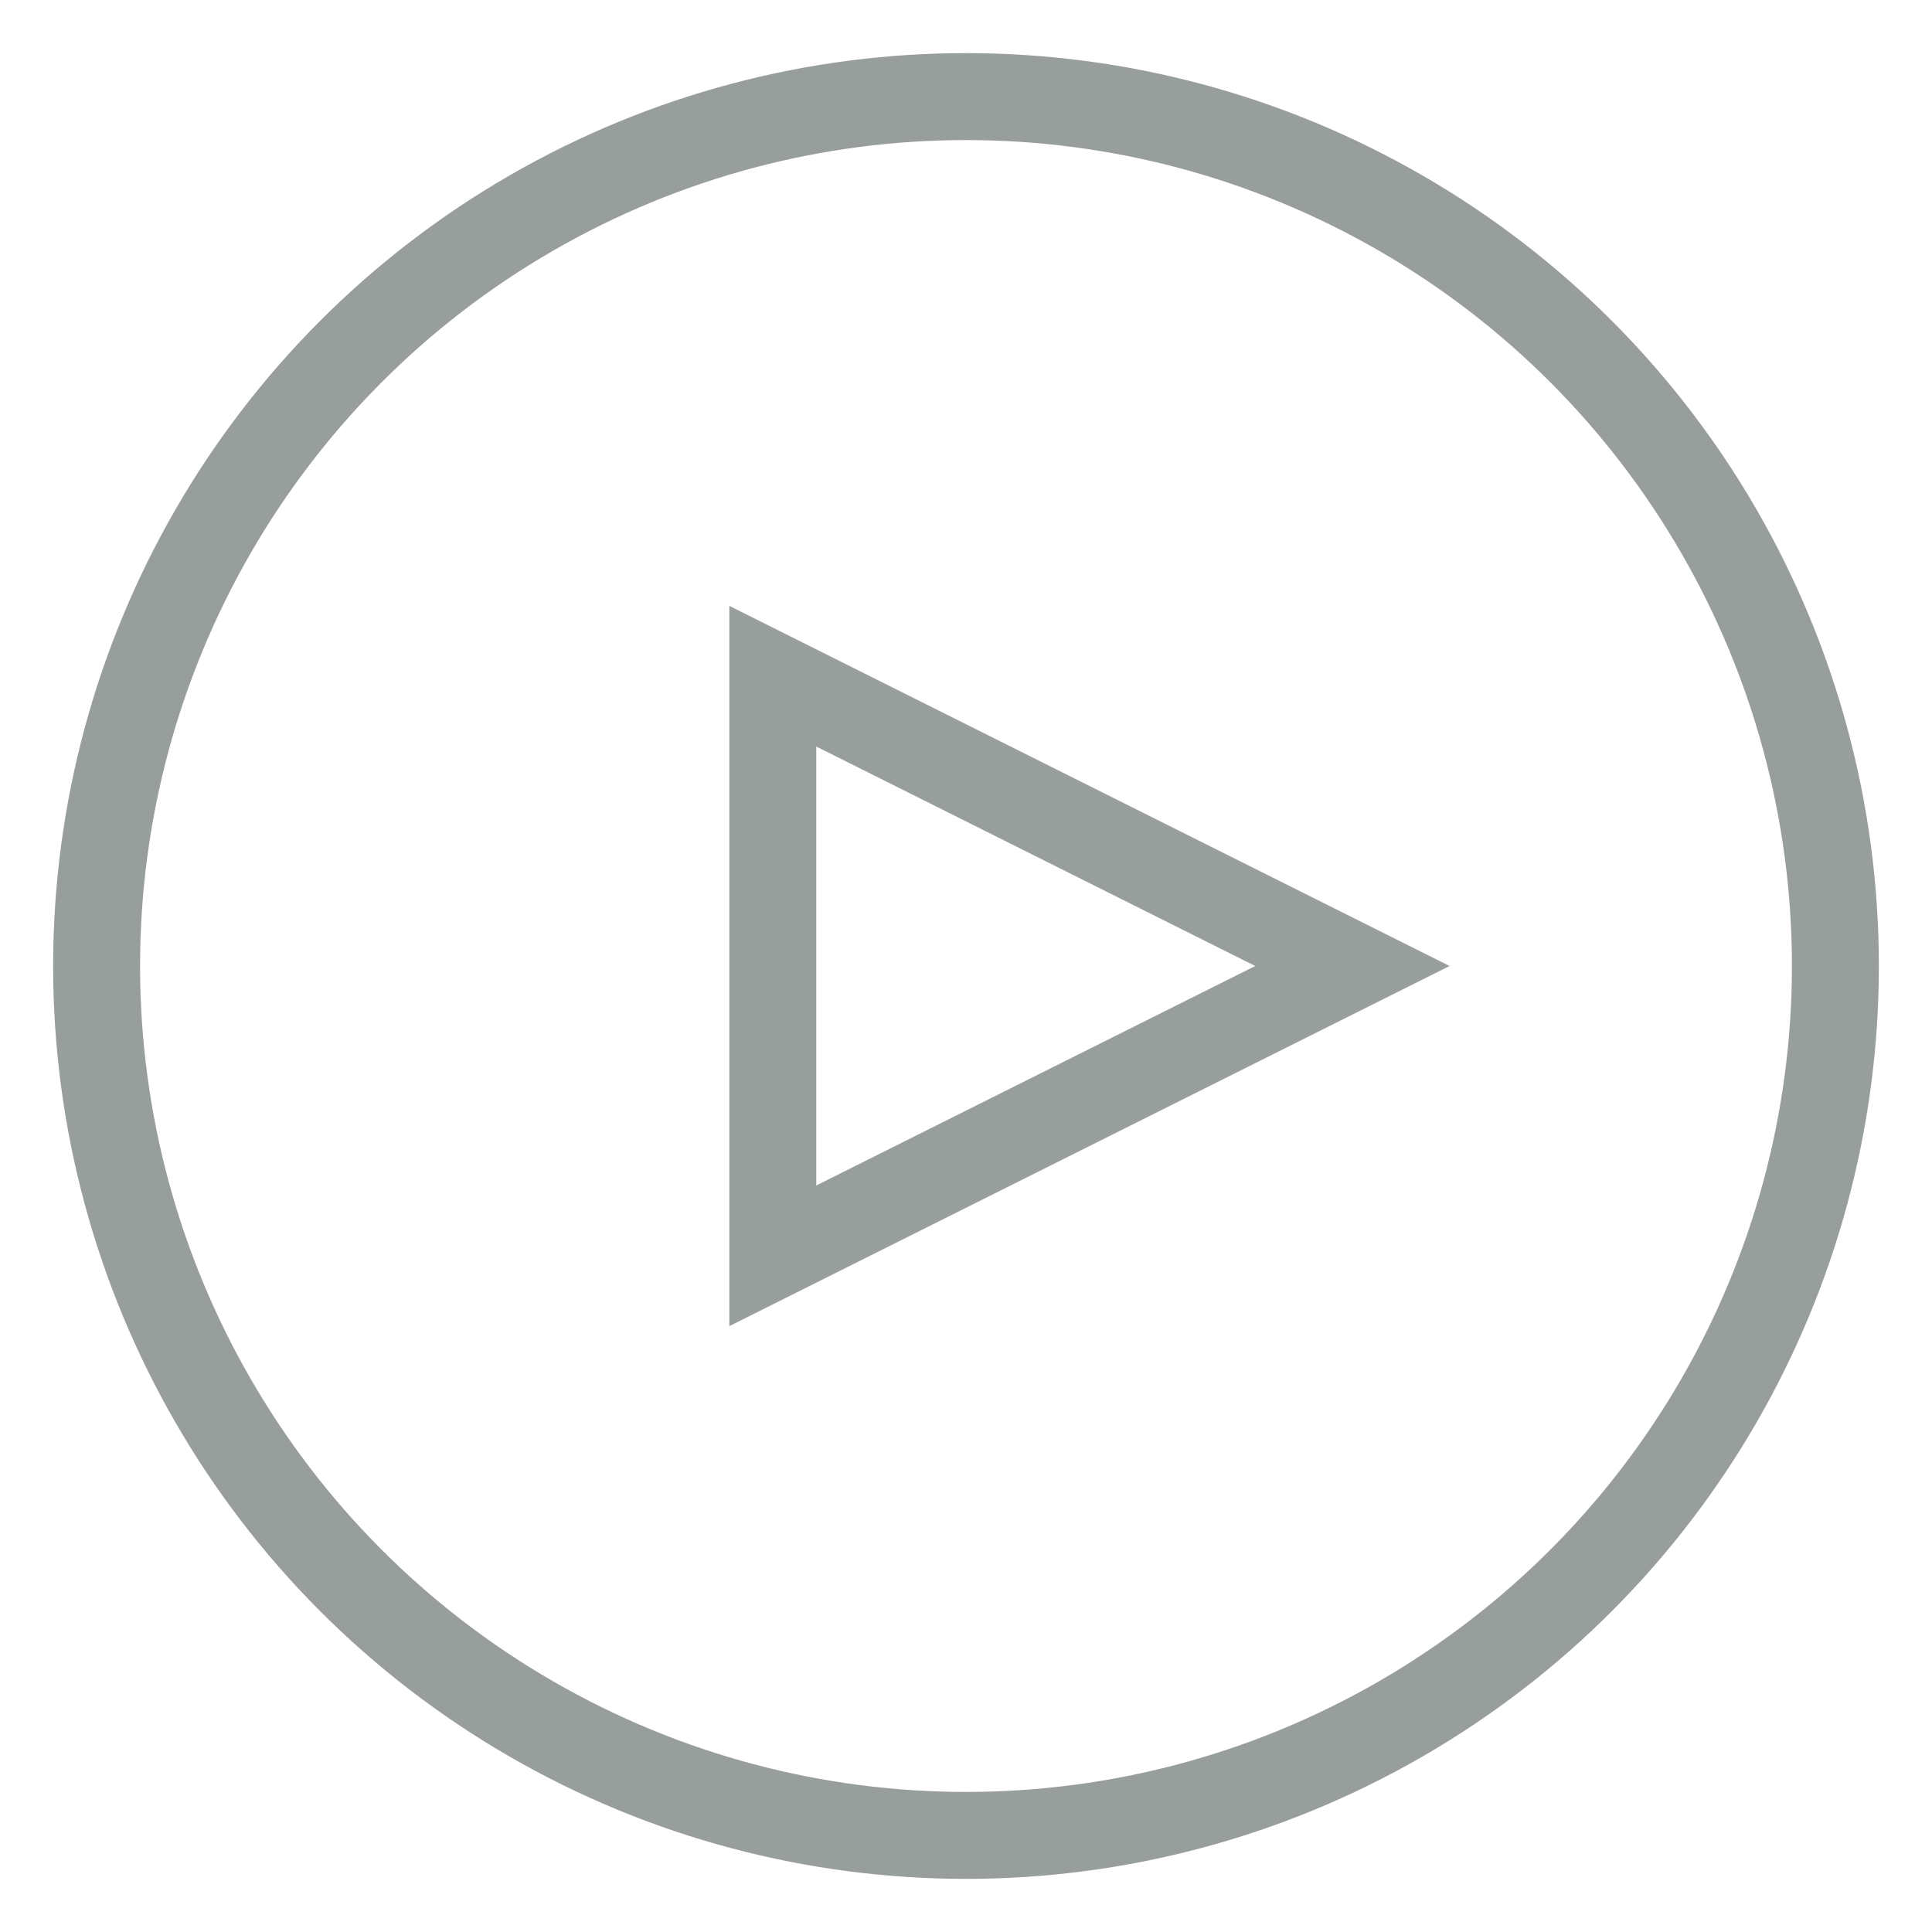
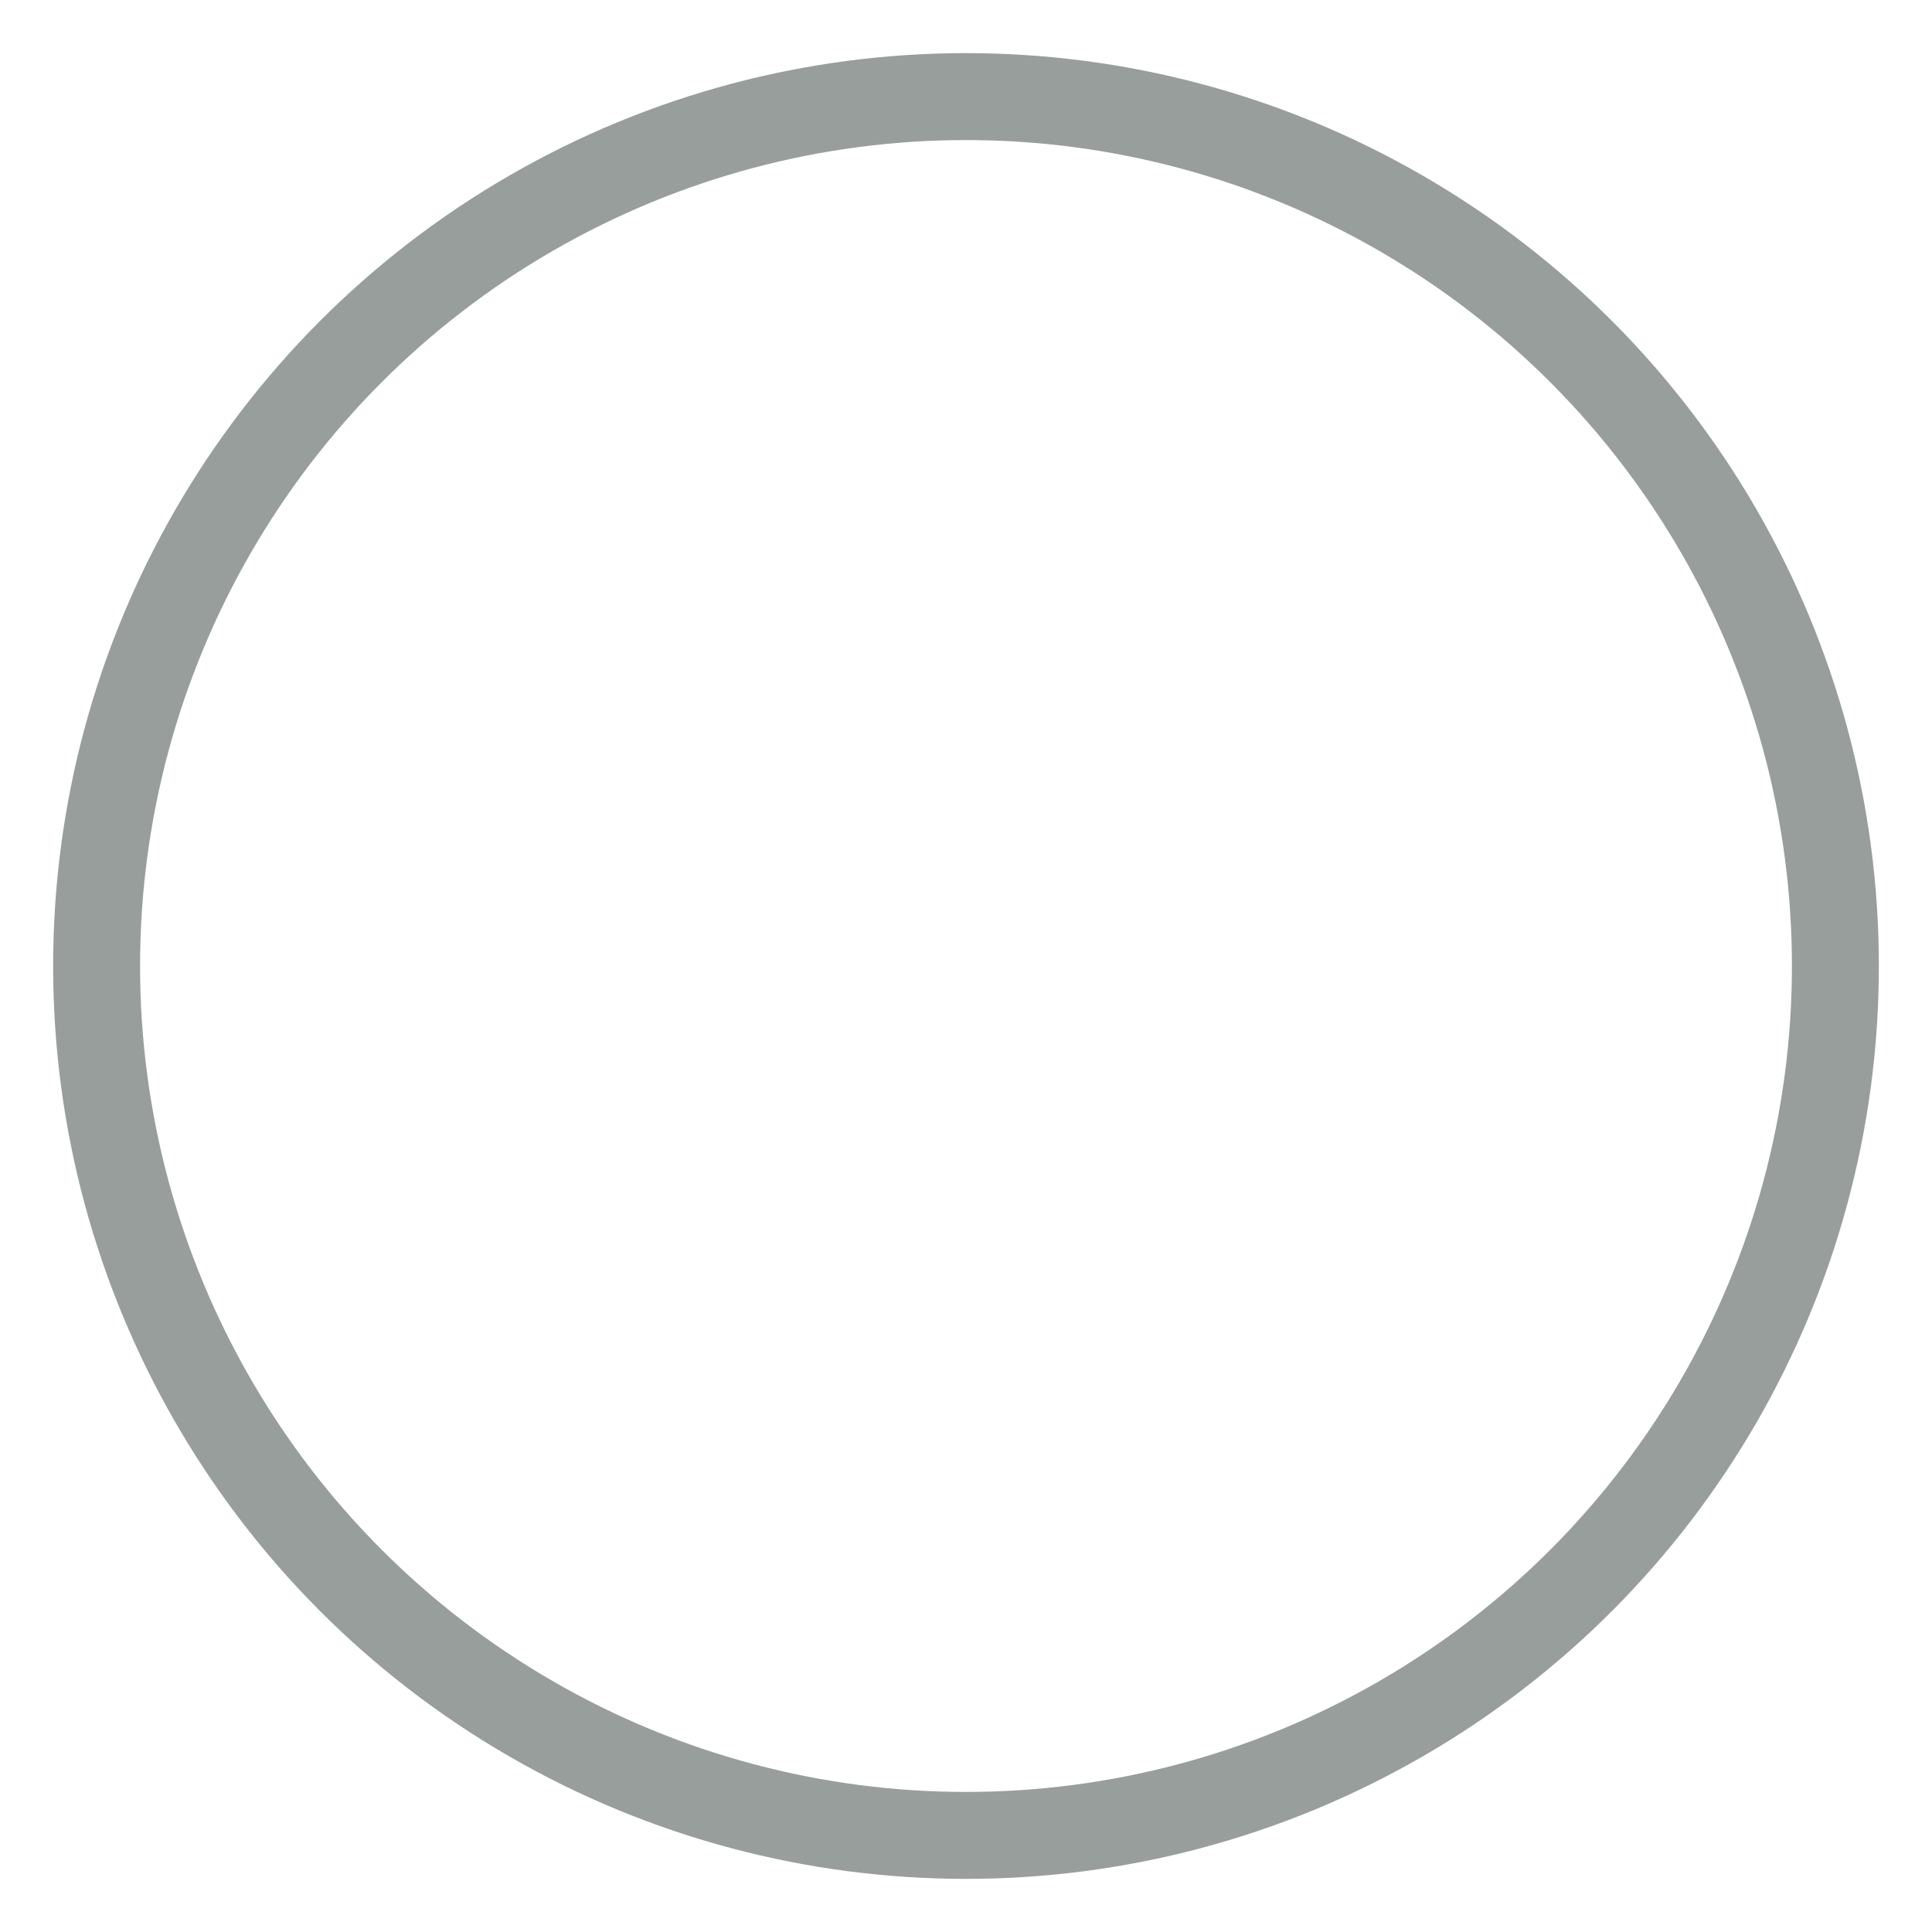
<svg xmlns="http://www.w3.org/2000/svg" width="20px" height="20px" viewBox="0 0 20 20" version="1.1">
  <title>video</title>
  <desc>Created with Sketch.</desc>
  <defs />
  <g id="desktop" stroke="none" stroke-width="1" fill="none" fill-rule="evenodd">
    <g id="course-page---logged-out" transform="translate(-702, -1890)" stroke="#989E9C">
      <g id="video" transform="translate(702, 1890)">
        <g id="Group-23" transform="translate(1, 1)">
-           <polygon id="Triangle" stroke-width="0.9" points="13 9 7 12 7 6" />
          <circle id="Oval-3" stroke-width="0.9" cx="9" cy="9" r="9" />
        </g>
      </g>
    </g>
  </g>
</svg>